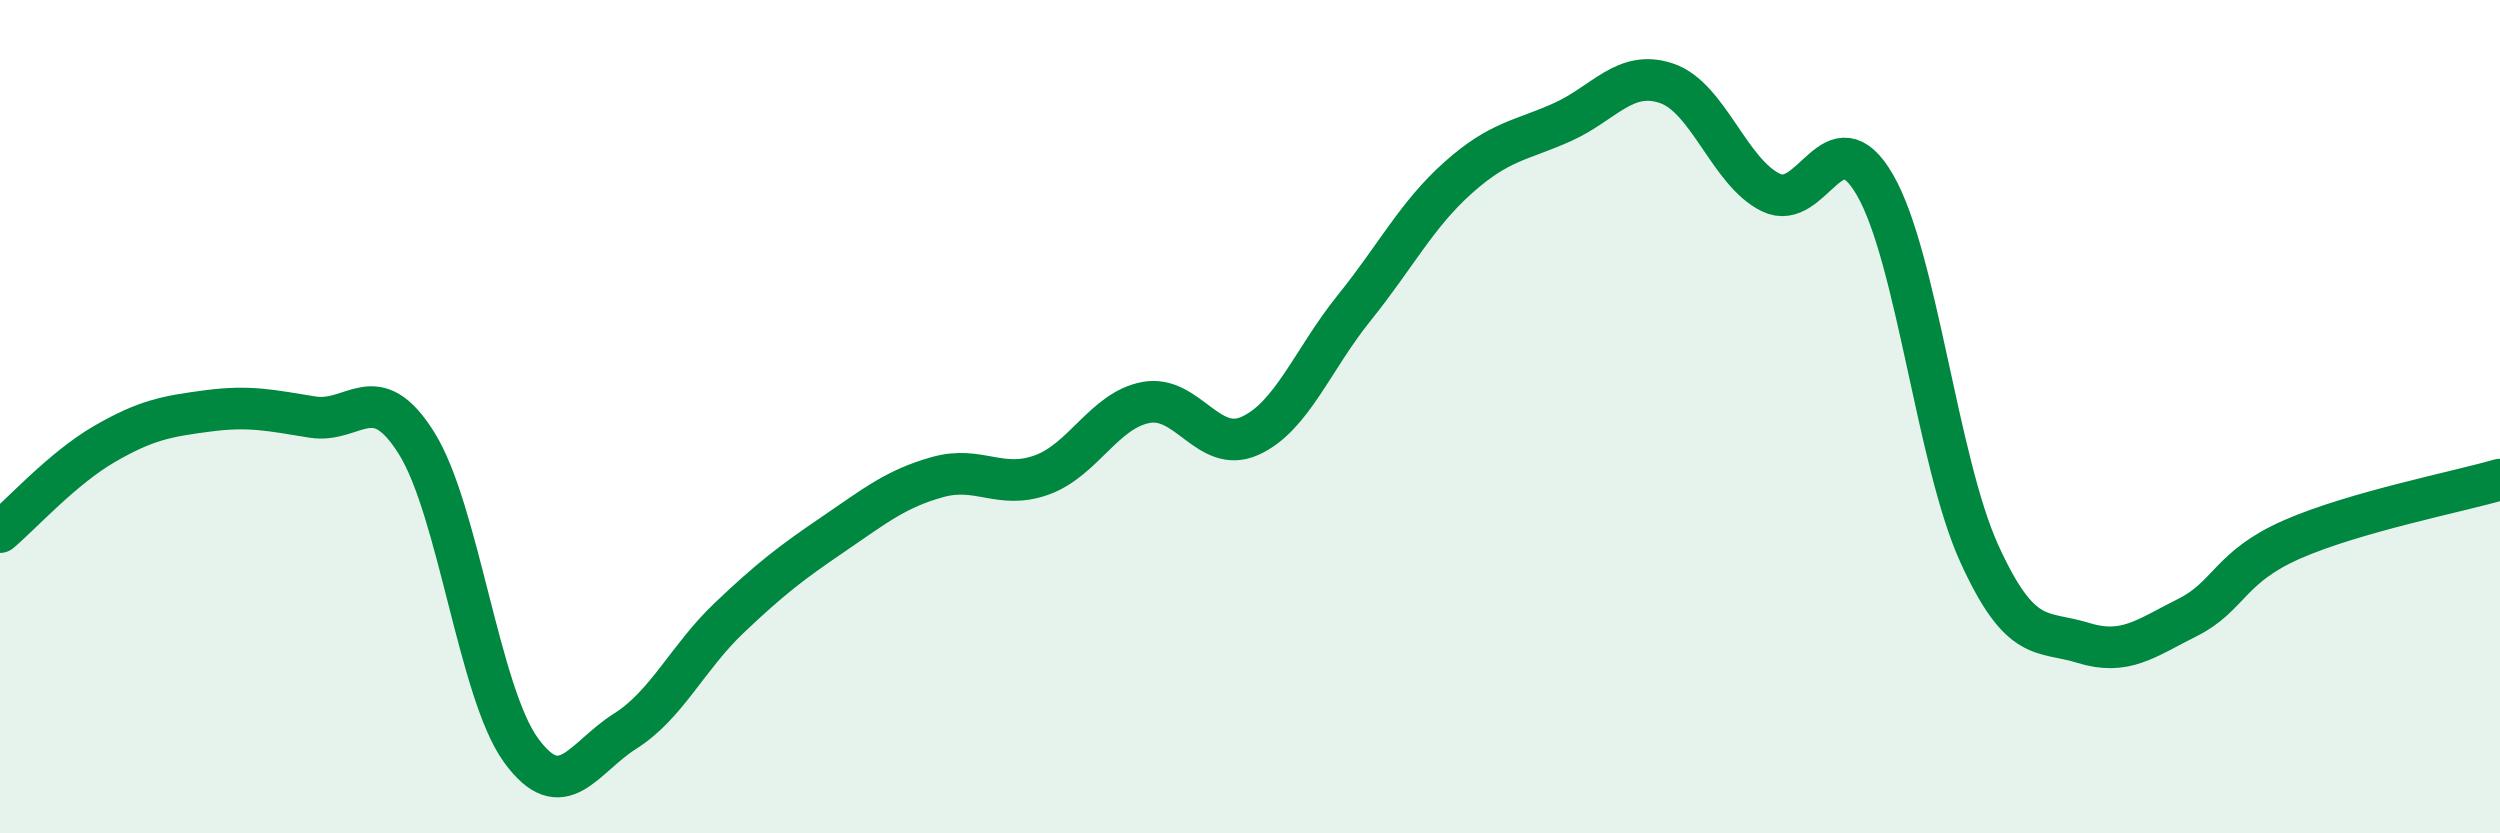
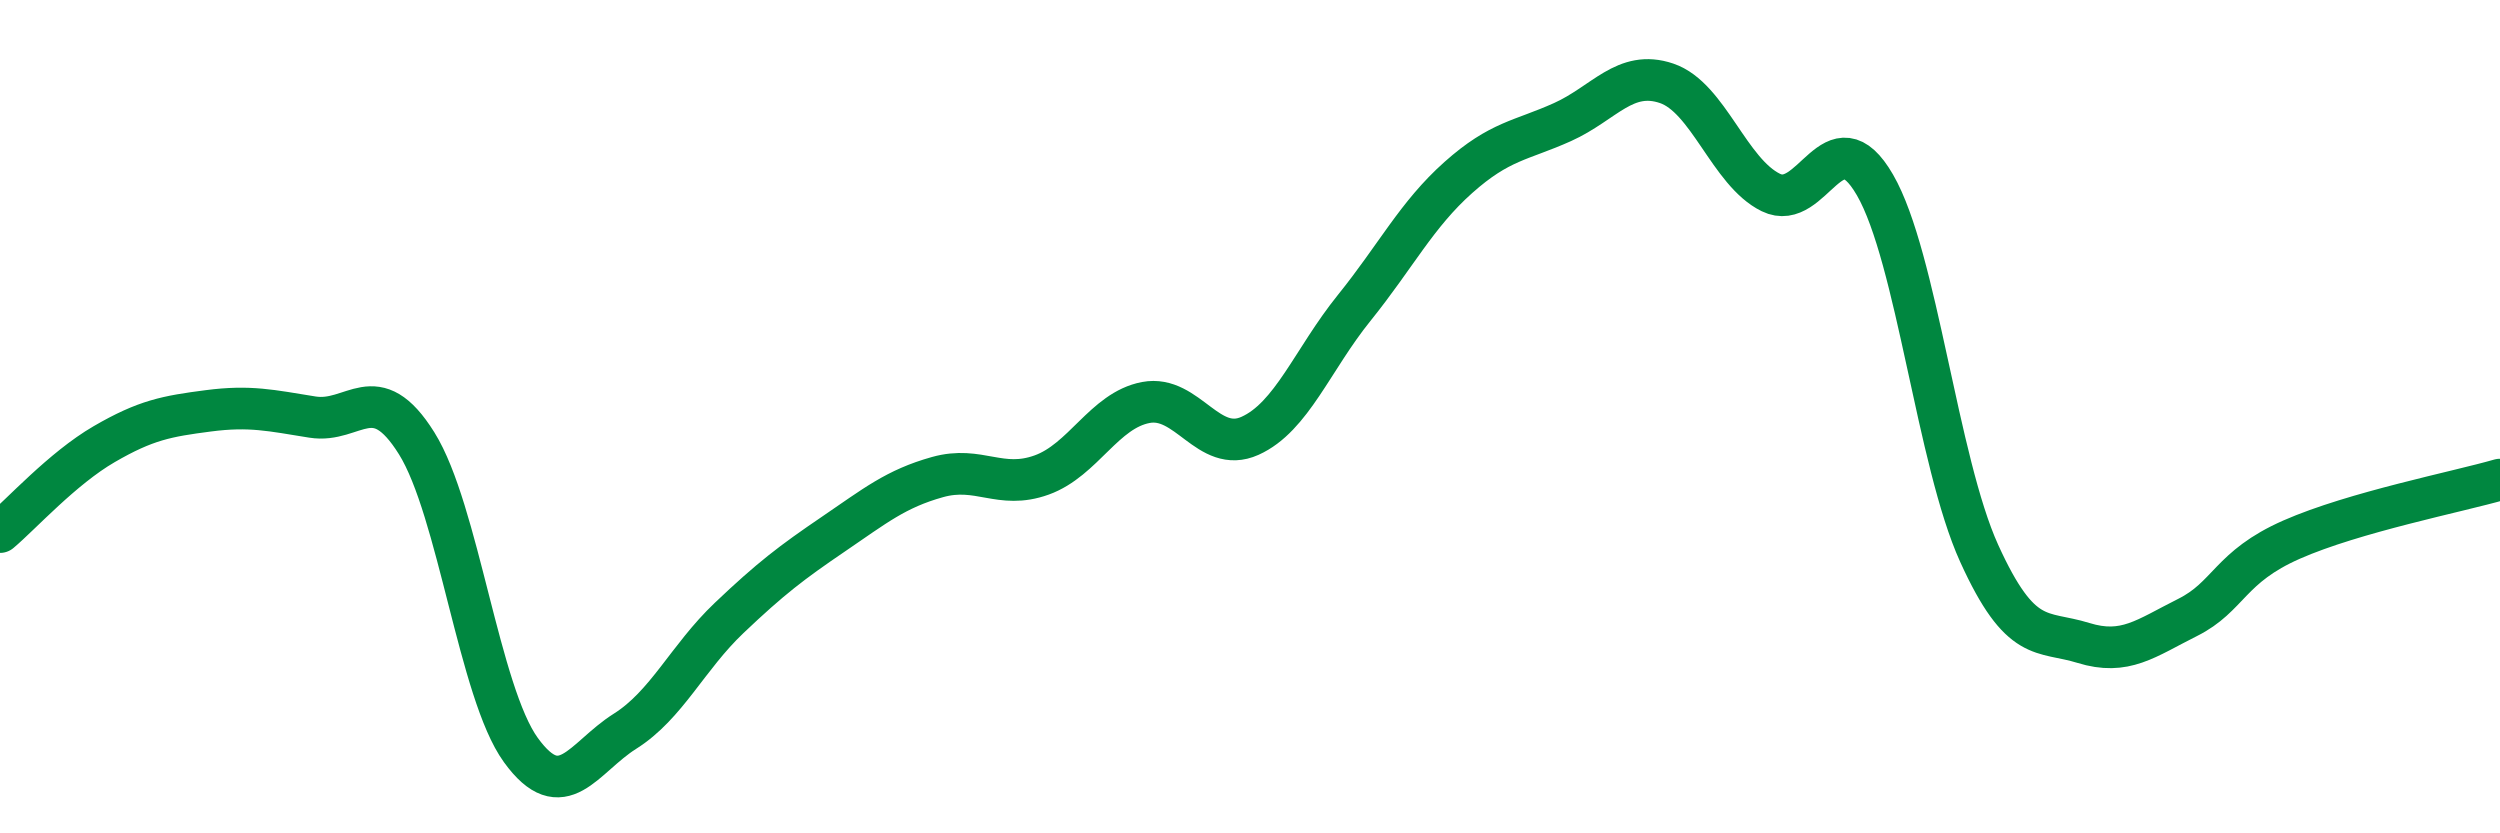
<svg xmlns="http://www.w3.org/2000/svg" width="60" height="20" viewBox="0 0 60 20">
-   <path d="M 0,12.77 C 0.5,12.35 1.5,11.24 2.5,10.66 C 3.5,10.08 4,9.99 5,9.86 C 6,9.73 6.5,9.85 7.5,10.01 C 8.5,10.17 9,9.04 10,10.64 C 11,12.24 11.5,16.62 12.5,18 C 13.5,19.38 14,18.18 15,17.55 C 16,16.92 16.5,15.78 17.5,14.83 C 18.5,13.88 19,13.5 20,12.82 C 21,12.14 21.5,11.73 22.5,11.45 C 23.5,11.17 24,11.76 25,11.4 C 26,11.04 26.5,9.85 27.5,9.66 C 28.5,9.47 29,10.91 30,10.46 C 31,10.01 31.5,8.63 32.5,7.39 C 33.5,6.15 34,5.15 35,4.26 C 36,3.37 36.5,3.38 37.5,2.93 C 38.5,2.48 39,1.66 40,2 C 41,2.34 41.5,4.13 42.5,4.62 C 43.5,5.11 44,2.71 45,4.44 C 46,6.17 46.5,11.08 47.5,13.28 C 48.5,15.48 49,15.12 50,15.43 C 51,15.74 51.5,15.32 52.5,14.82 C 53.5,14.32 53.5,13.61 55,12.95 C 56.5,12.29 59,11.8 60,11.51L60 20L0 20Z" fill="#008740" opacity="0.1" stroke-linecap="round" stroke-linejoin="round" />
  <path d="M 0,12.77 C 0.5,12.35 1.5,11.24 2.5,10.66 C 3.5,10.08 4,9.99 5,9.86 C 6,9.73 6.5,9.85 7.5,10.01 C 8.5,10.17 9,9.04 10,10.64 C 11,12.24 11.5,16.62 12.5,18 C 13.5,19.38 14,18.18 15,17.55 C 16,16.92 16.5,15.78 17.5,14.83 C 18.5,13.88 19,13.5 20,12.82 C 21,12.14 21.5,11.73 22.5,11.45 C 23.5,11.17 24,11.76 25,11.4 C 26,11.04 26.5,9.85 27.5,9.66 C 28.5,9.47 29,10.91 30,10.46 C 31,10.01 31.5,8.63 32.5,7.39 C 33.5,6.15 34,5.15 35,4.26 C 36,3.37 36.5,3.38 37.5,2.93 C 38.5,2.48 39,1.66 40,2 C 41,2.34 41.5,4.13 42.5,4.62 C 43.5,5.11 44,2.71 45,4.44 C 46,6.17 46.5,11.08 47.5,13.28 C 48.5,15.48 49,15.12 50,15.43 C 51,15.74 51.5,15.32 52.5,14.82 C 53.5,14.32 53.5,13.61 55,12.95 C 56.5,12.29 59,11.8 60,11.51" stroke="#008740" stroke-width="1" fill="none" stroke-linecap="round" stroke-linejoin="round" />
</svg>